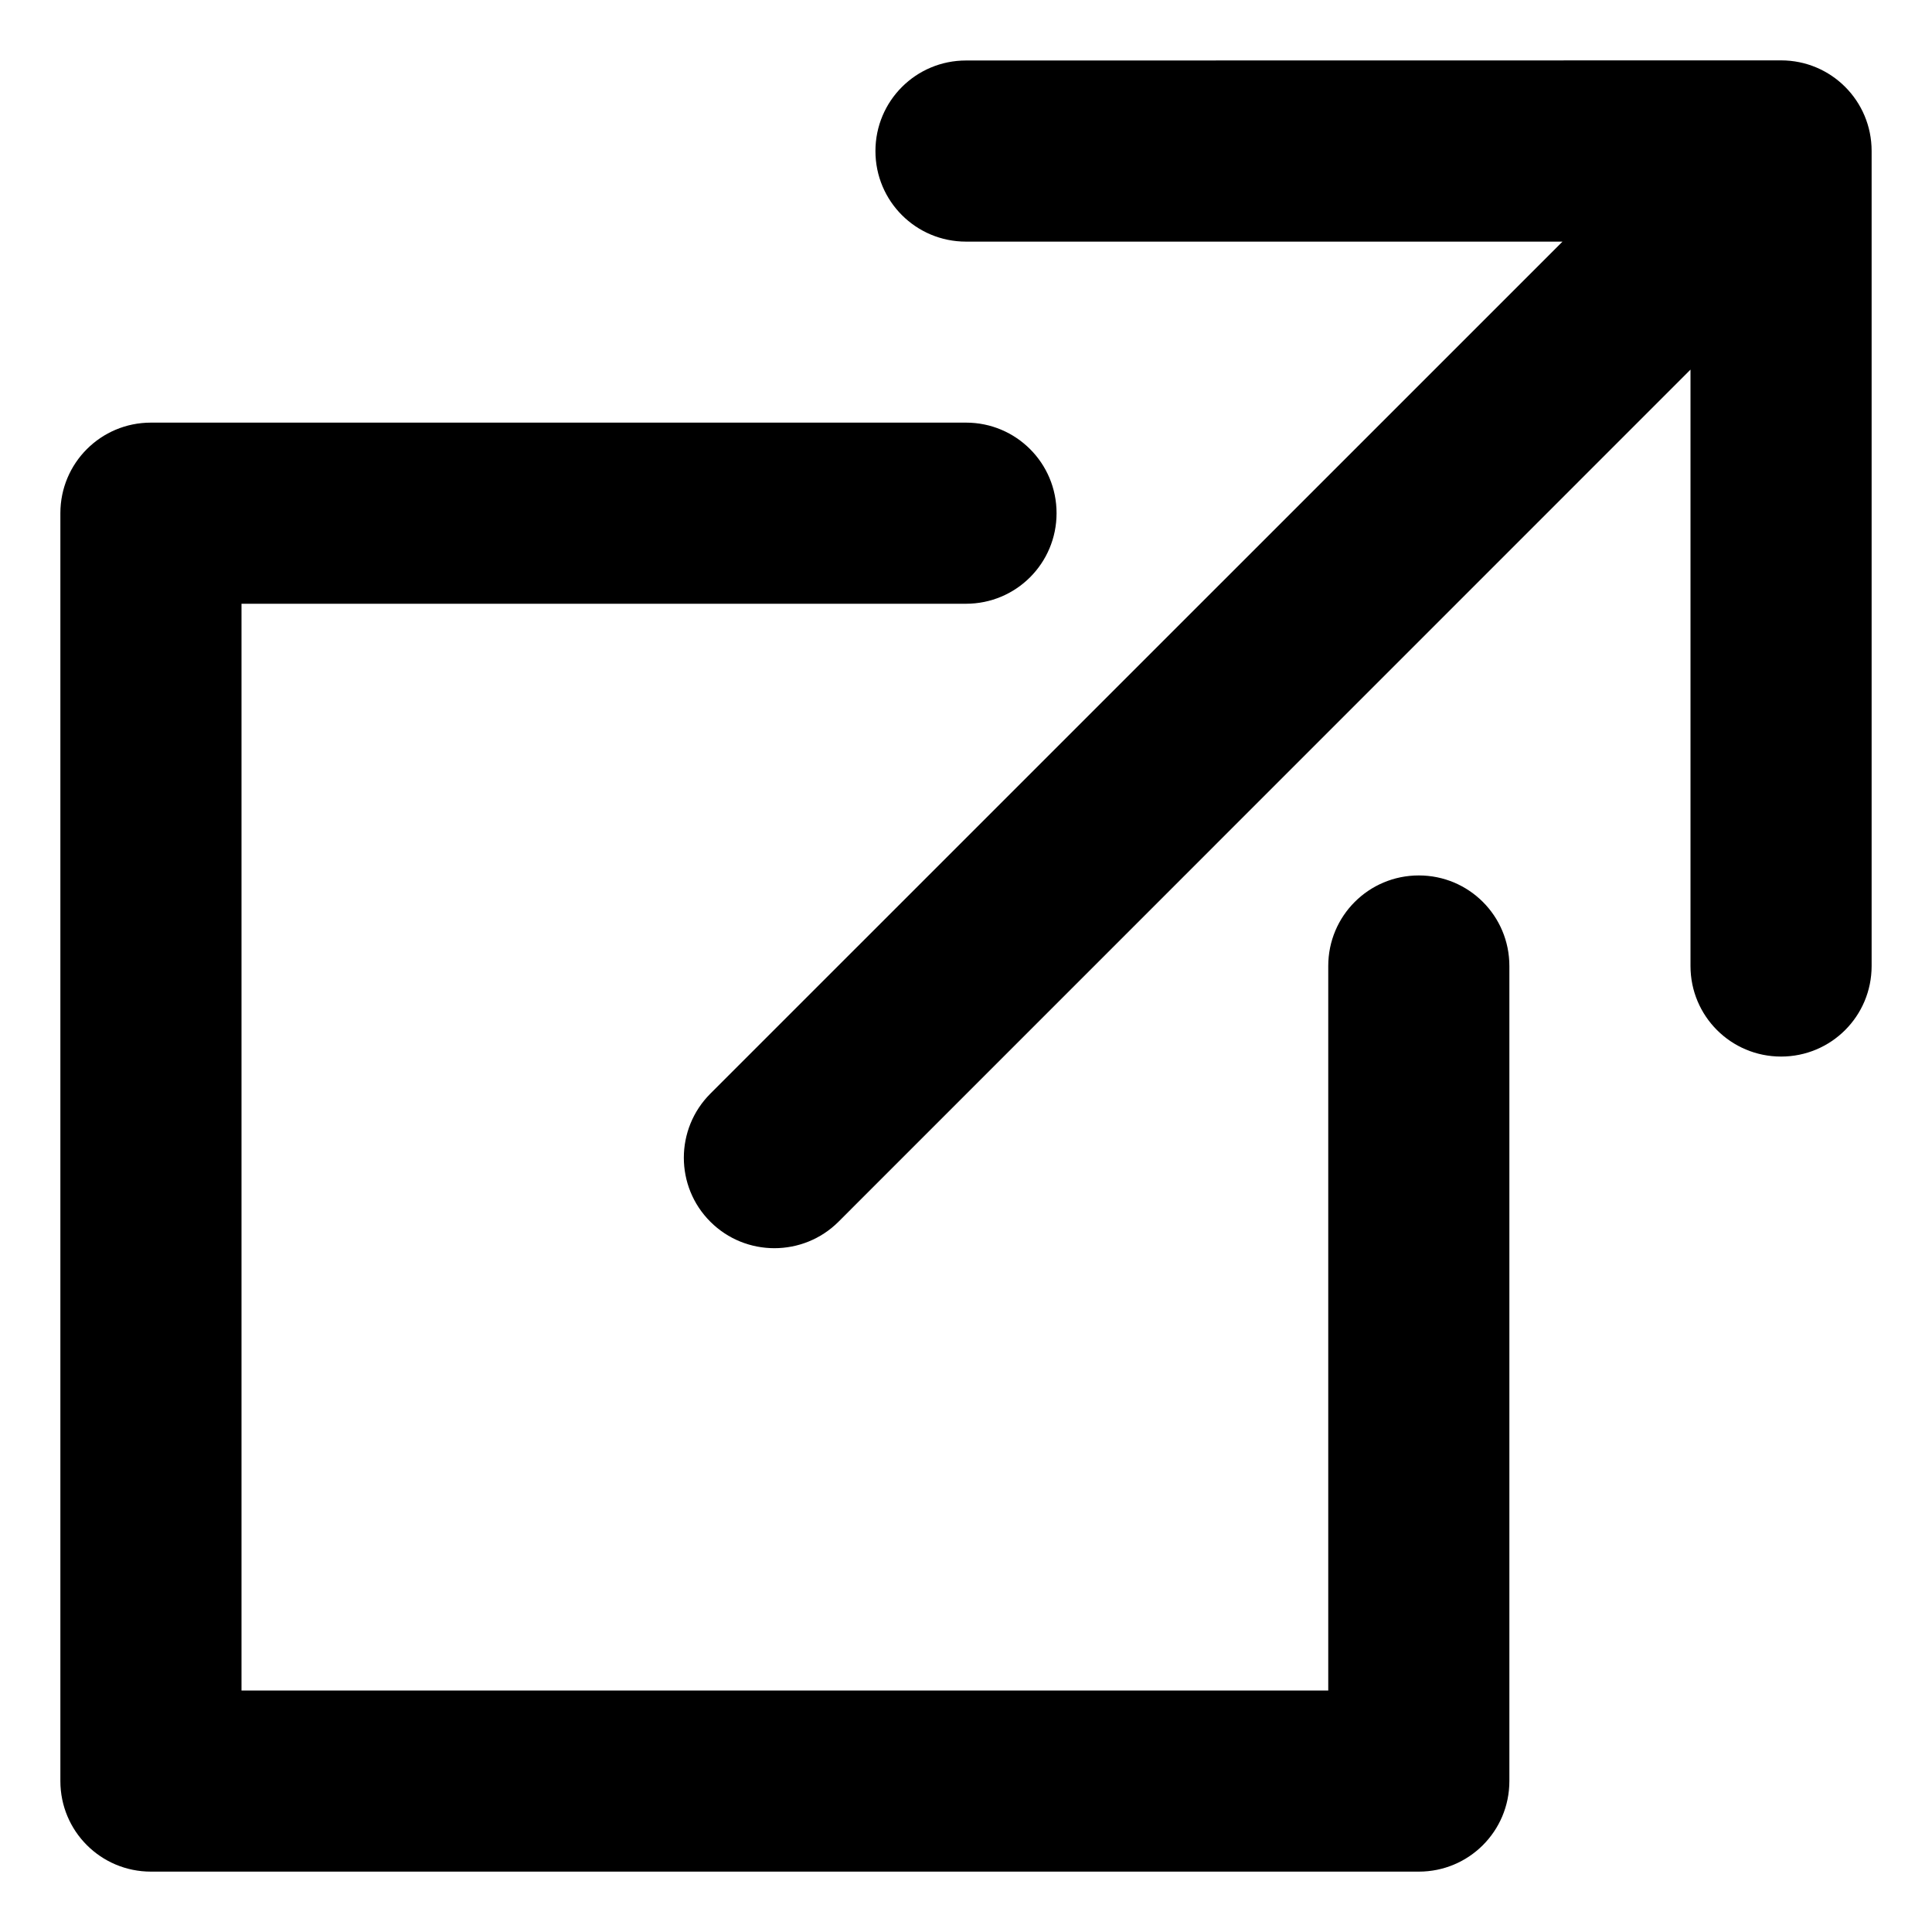
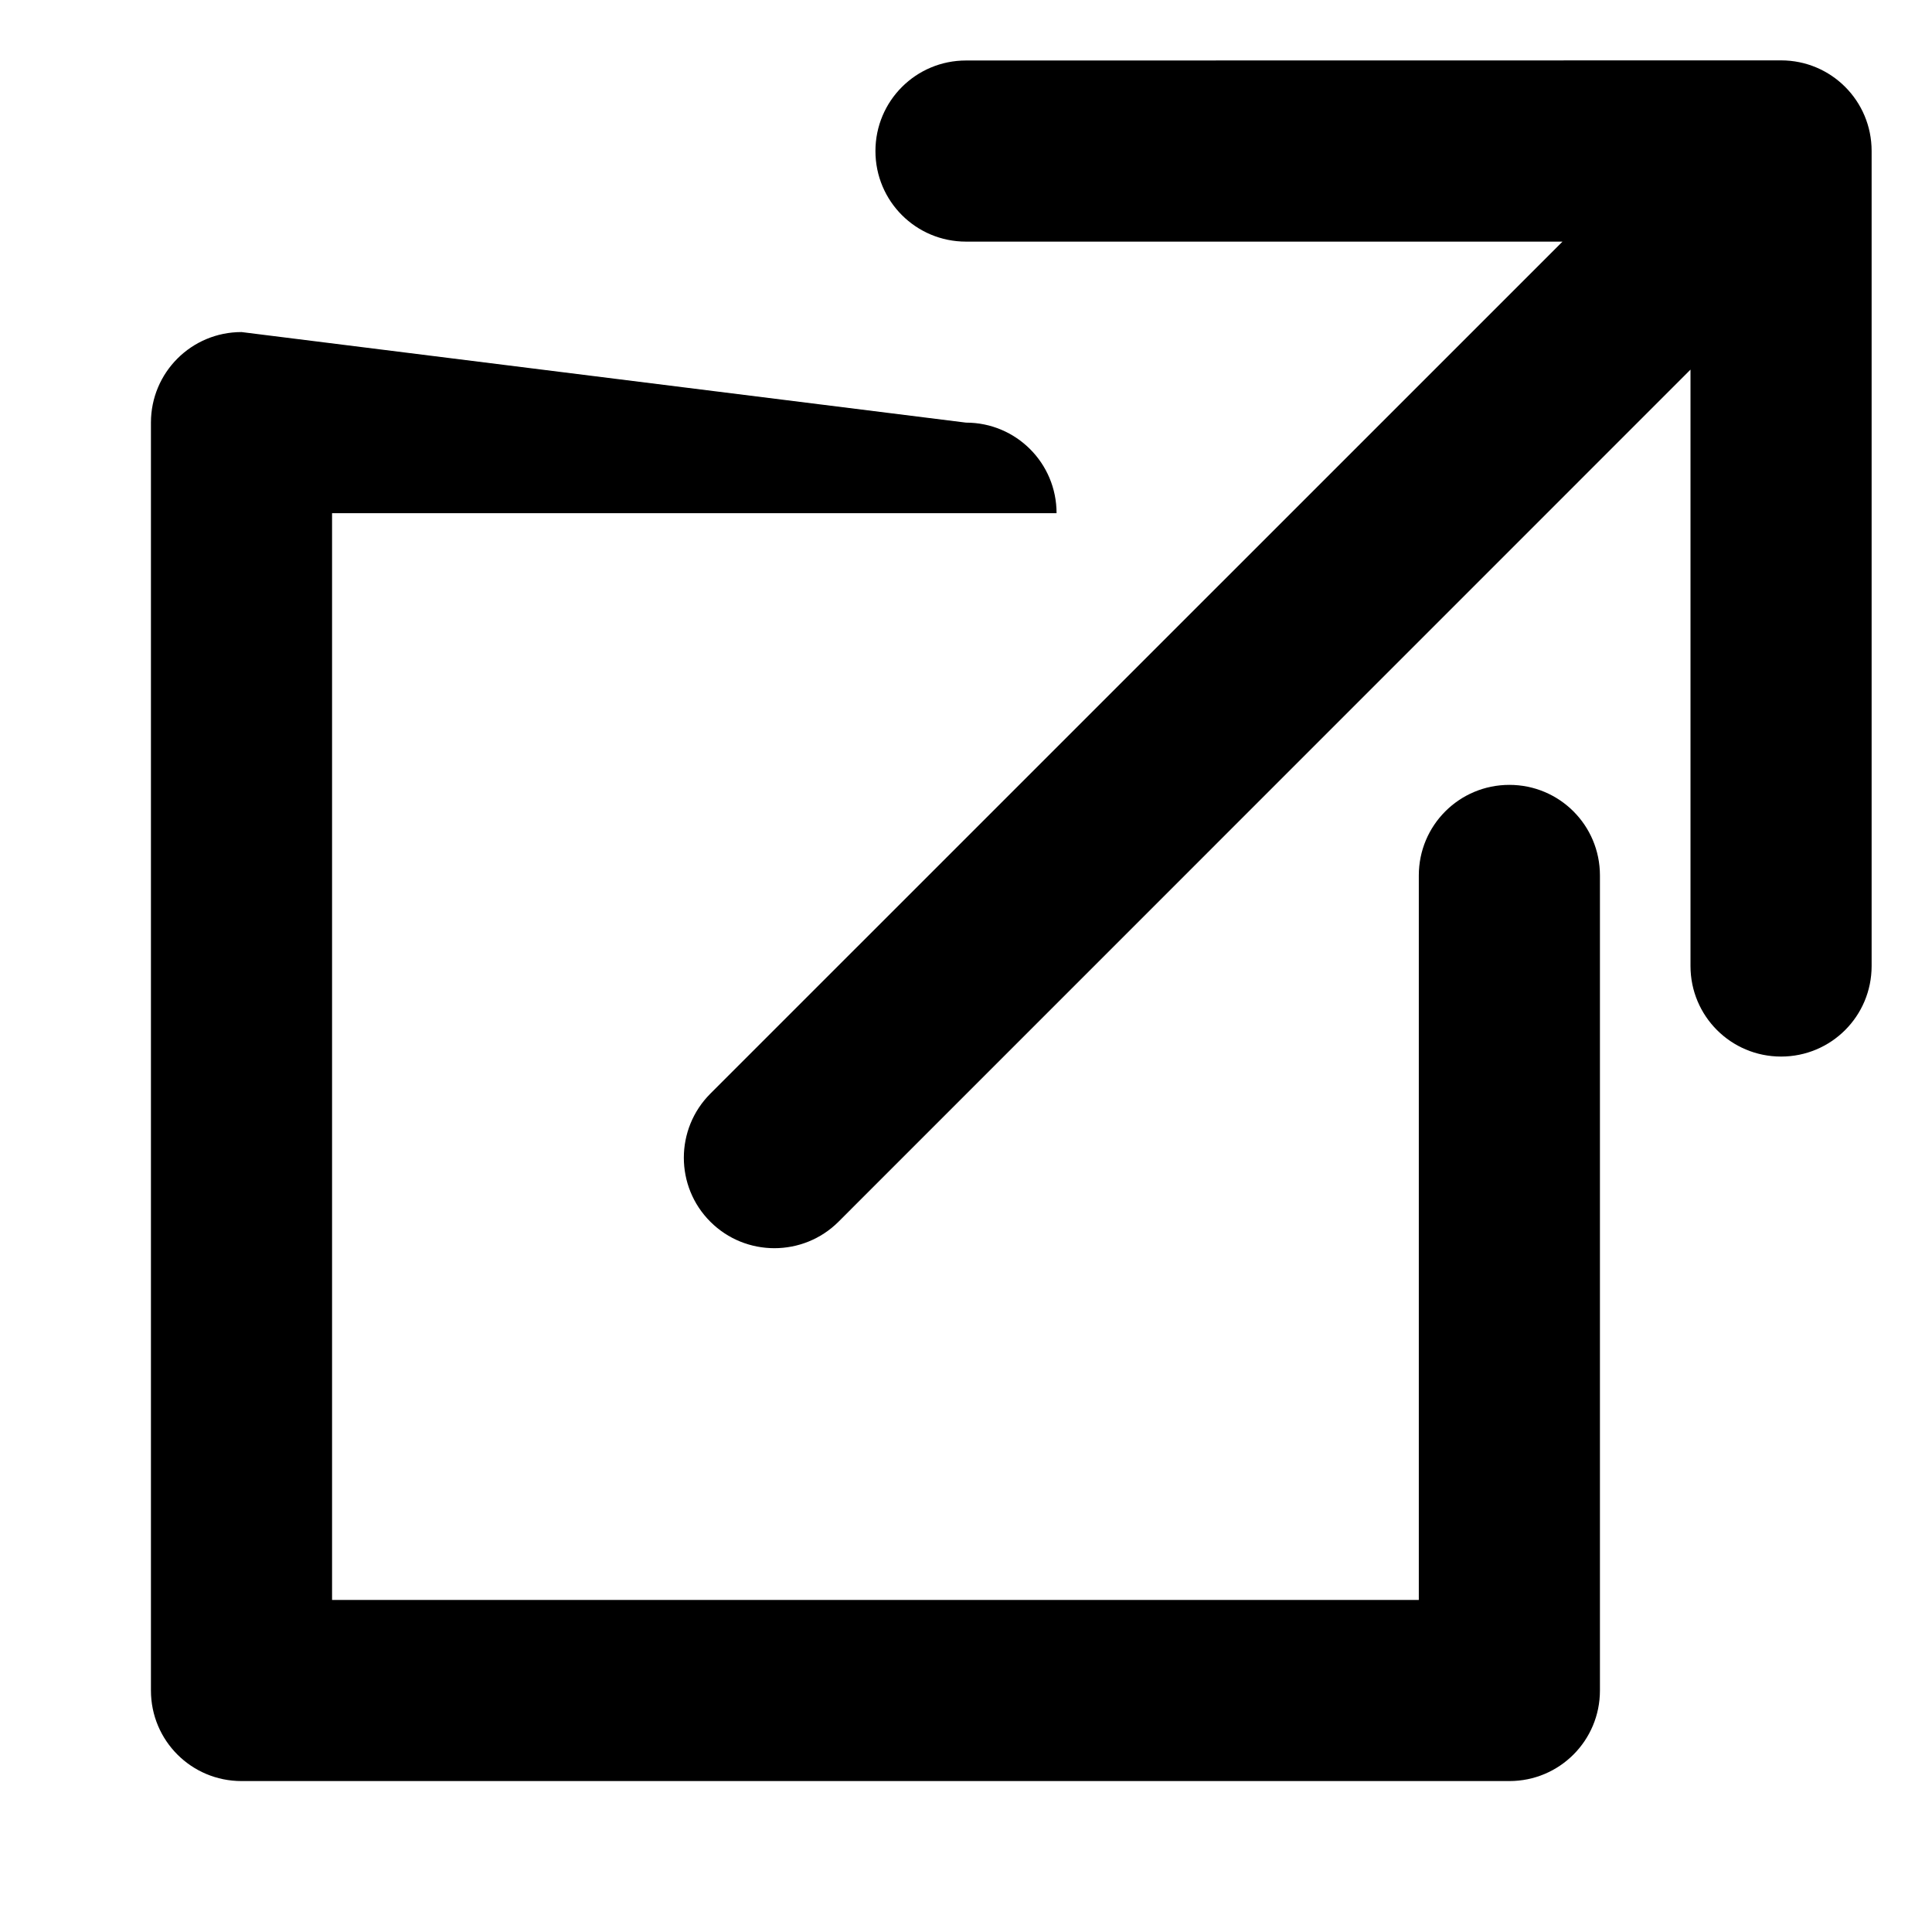
<svg xmlns="http://www.w3.org/2000/svg" height="16" viewBox="0 0 16 16" width="16">
-   <path d="m12 7.5c.415 0 .75.335.75.75s-.335.75-.75.75h-6v9h9v-6c0-.415.335-.75.75-.75s.75.335.75.75v6.75c0 .415-.335.75-.75.75h-10.5c-.415 0-.75-.335-.75-.75v-10.5c0-.415.335-.75.75-.75zm6.75-3c.415 0 .75.335.75.75v6.75c0 .415-.335.75-.75.75s-.75-.335-.75-.75v-4.939l-7.056 7.057c-.293.292-.769.292-1.061 0-.293-.292-.293-.768 0-1.061l7.057-7.056h-4.94c-.415 0-.75-.335-.75-.75 0-.415.335-.75.75-.75z" transform="translate(-4 -4)" />
+   <path d="m12 7.5c.415 0 .75.335.75.75h-6v9h9v-6c0-.415.335-.75.75-.75s.75.335.75.75v6.75c0 .415-.335.75-.75.75h-10.5c-.415 0-.75-.335-.75-.75v-10.5c0-.415.335-.75.75-.75zm6.75-3c.415 0 .75.335.75.75v6.75c0 .415-.335.75-.75.75s-.75-.335-.75-.75v-4.939l-7.056 7.057c-.293.292-.769.292-1.061 0-.293-.292-.293-.768 0-1.061l7.057-7.056h-4.94c-.415 0-.75-.335-.75-.75 0-.415.335-.75.75-.75z" transform="translate(-4 -4)" />
</svg>